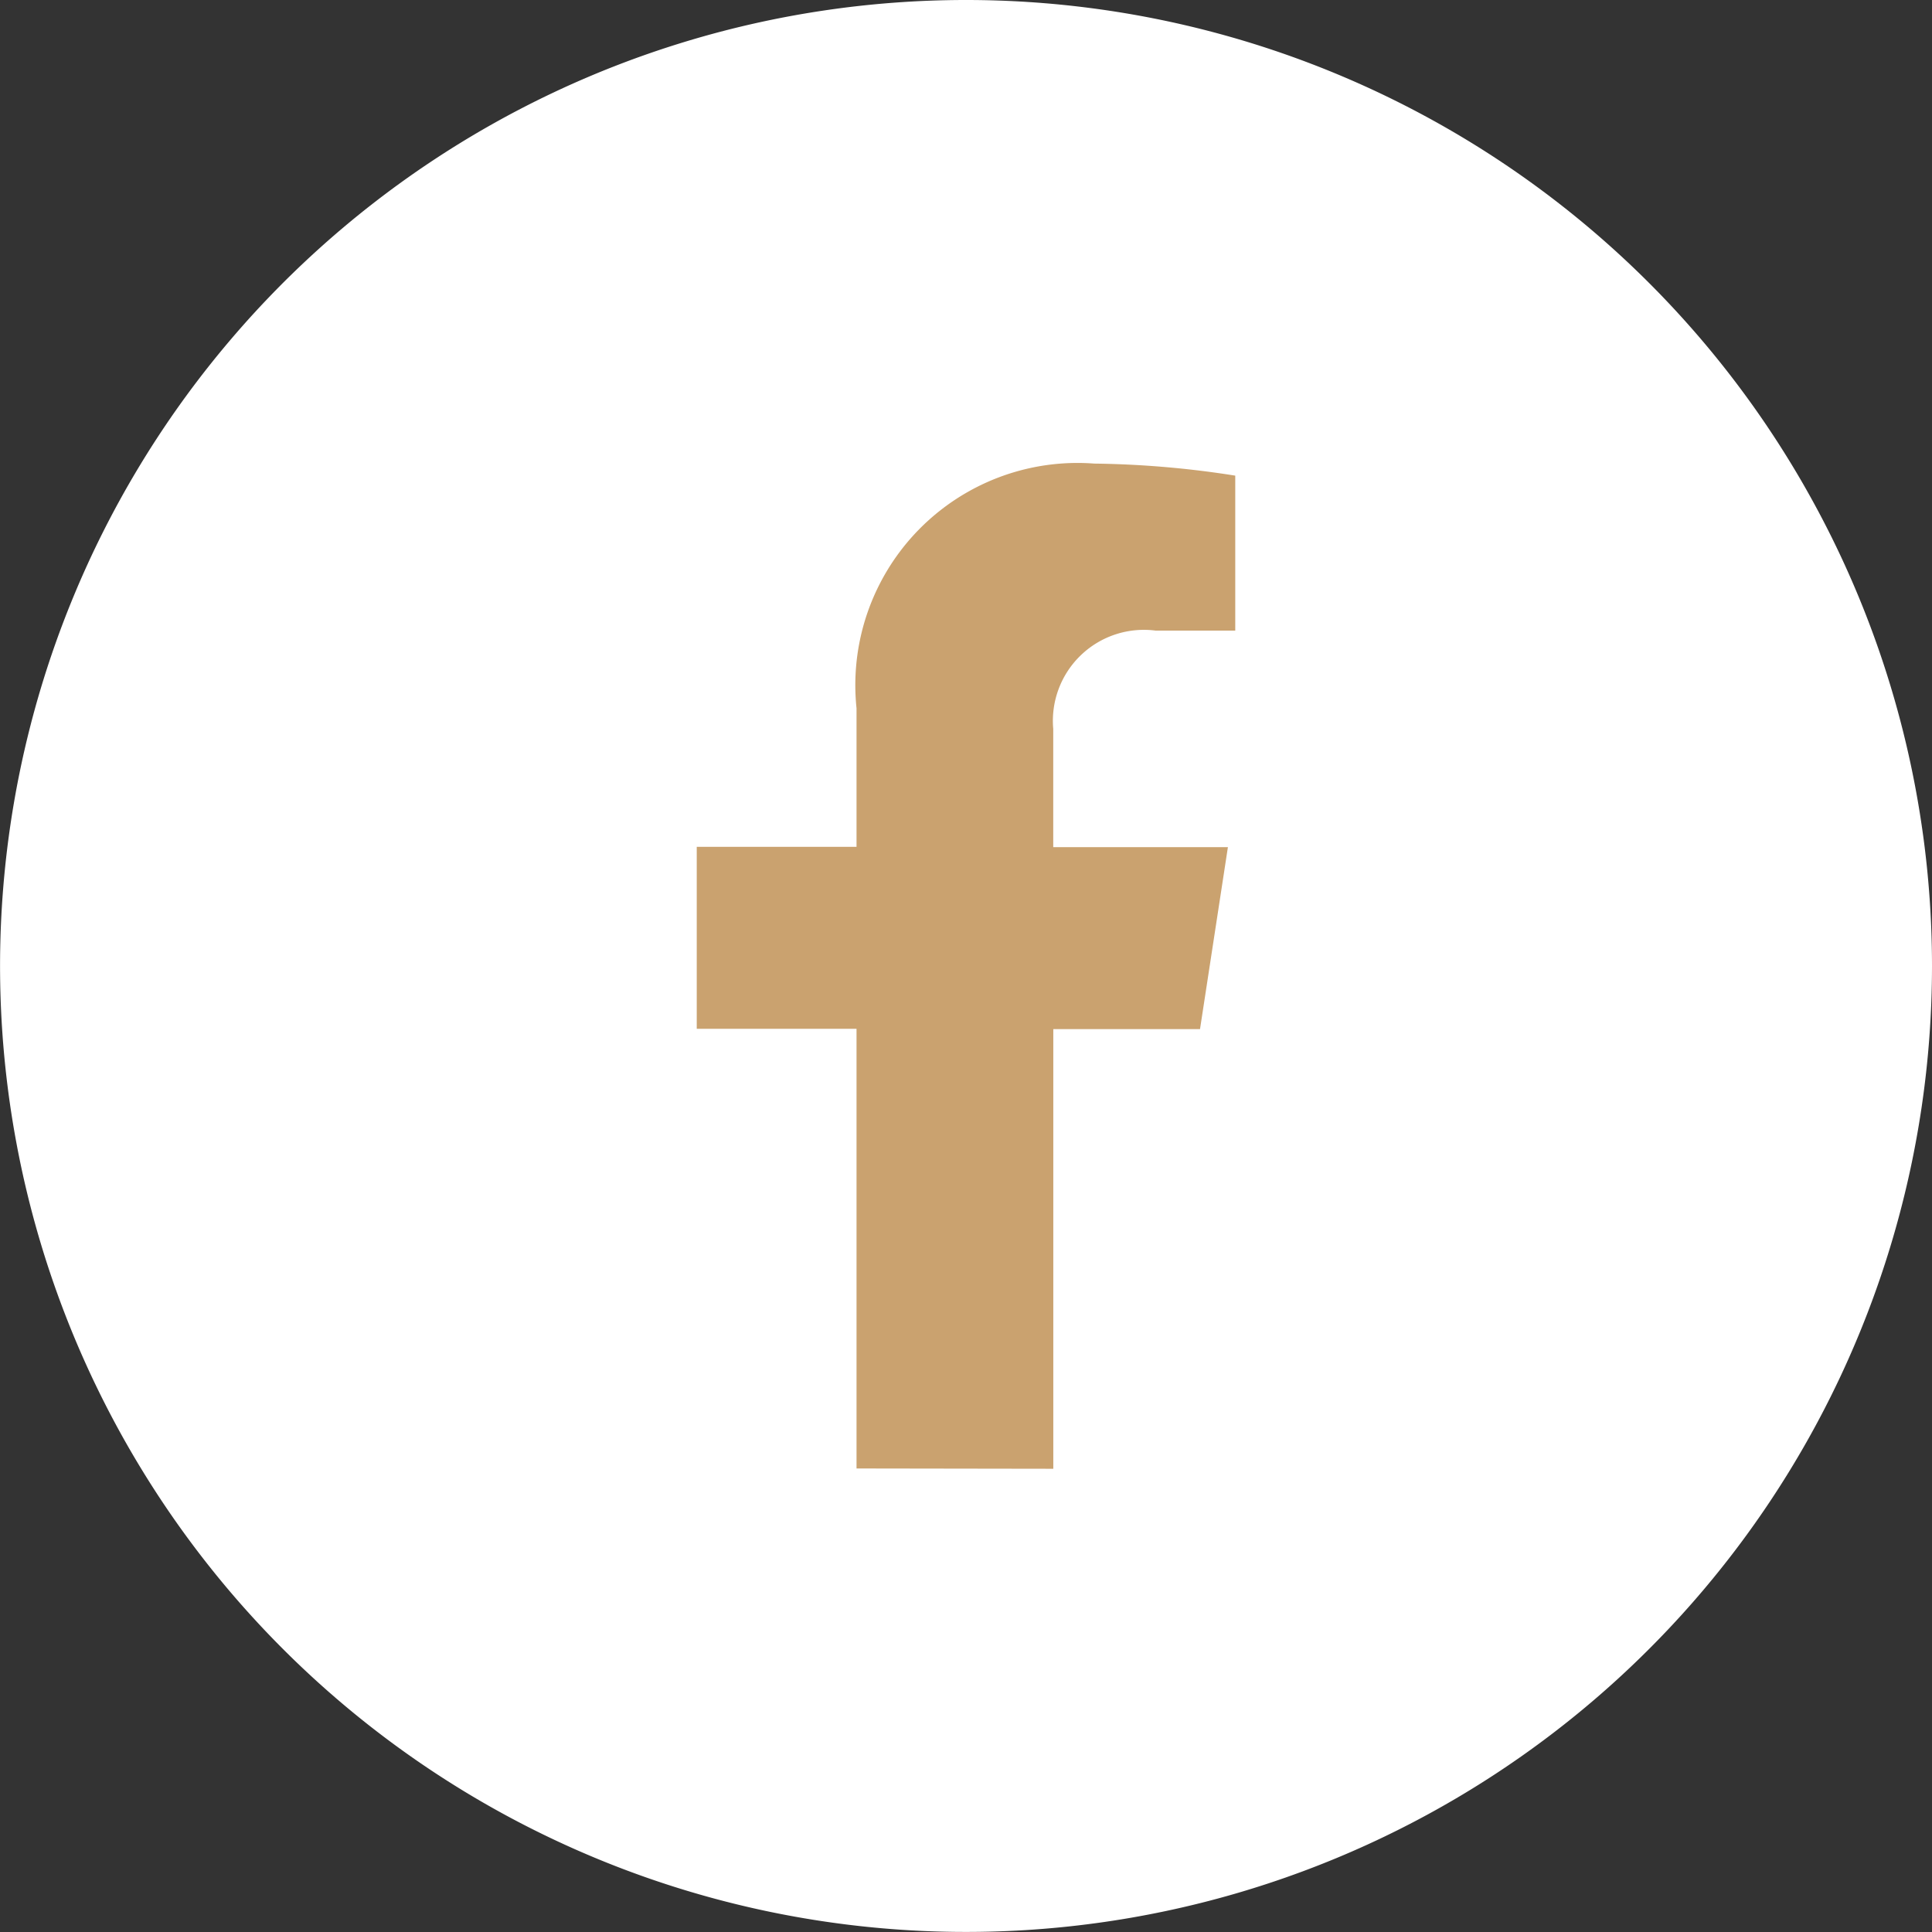
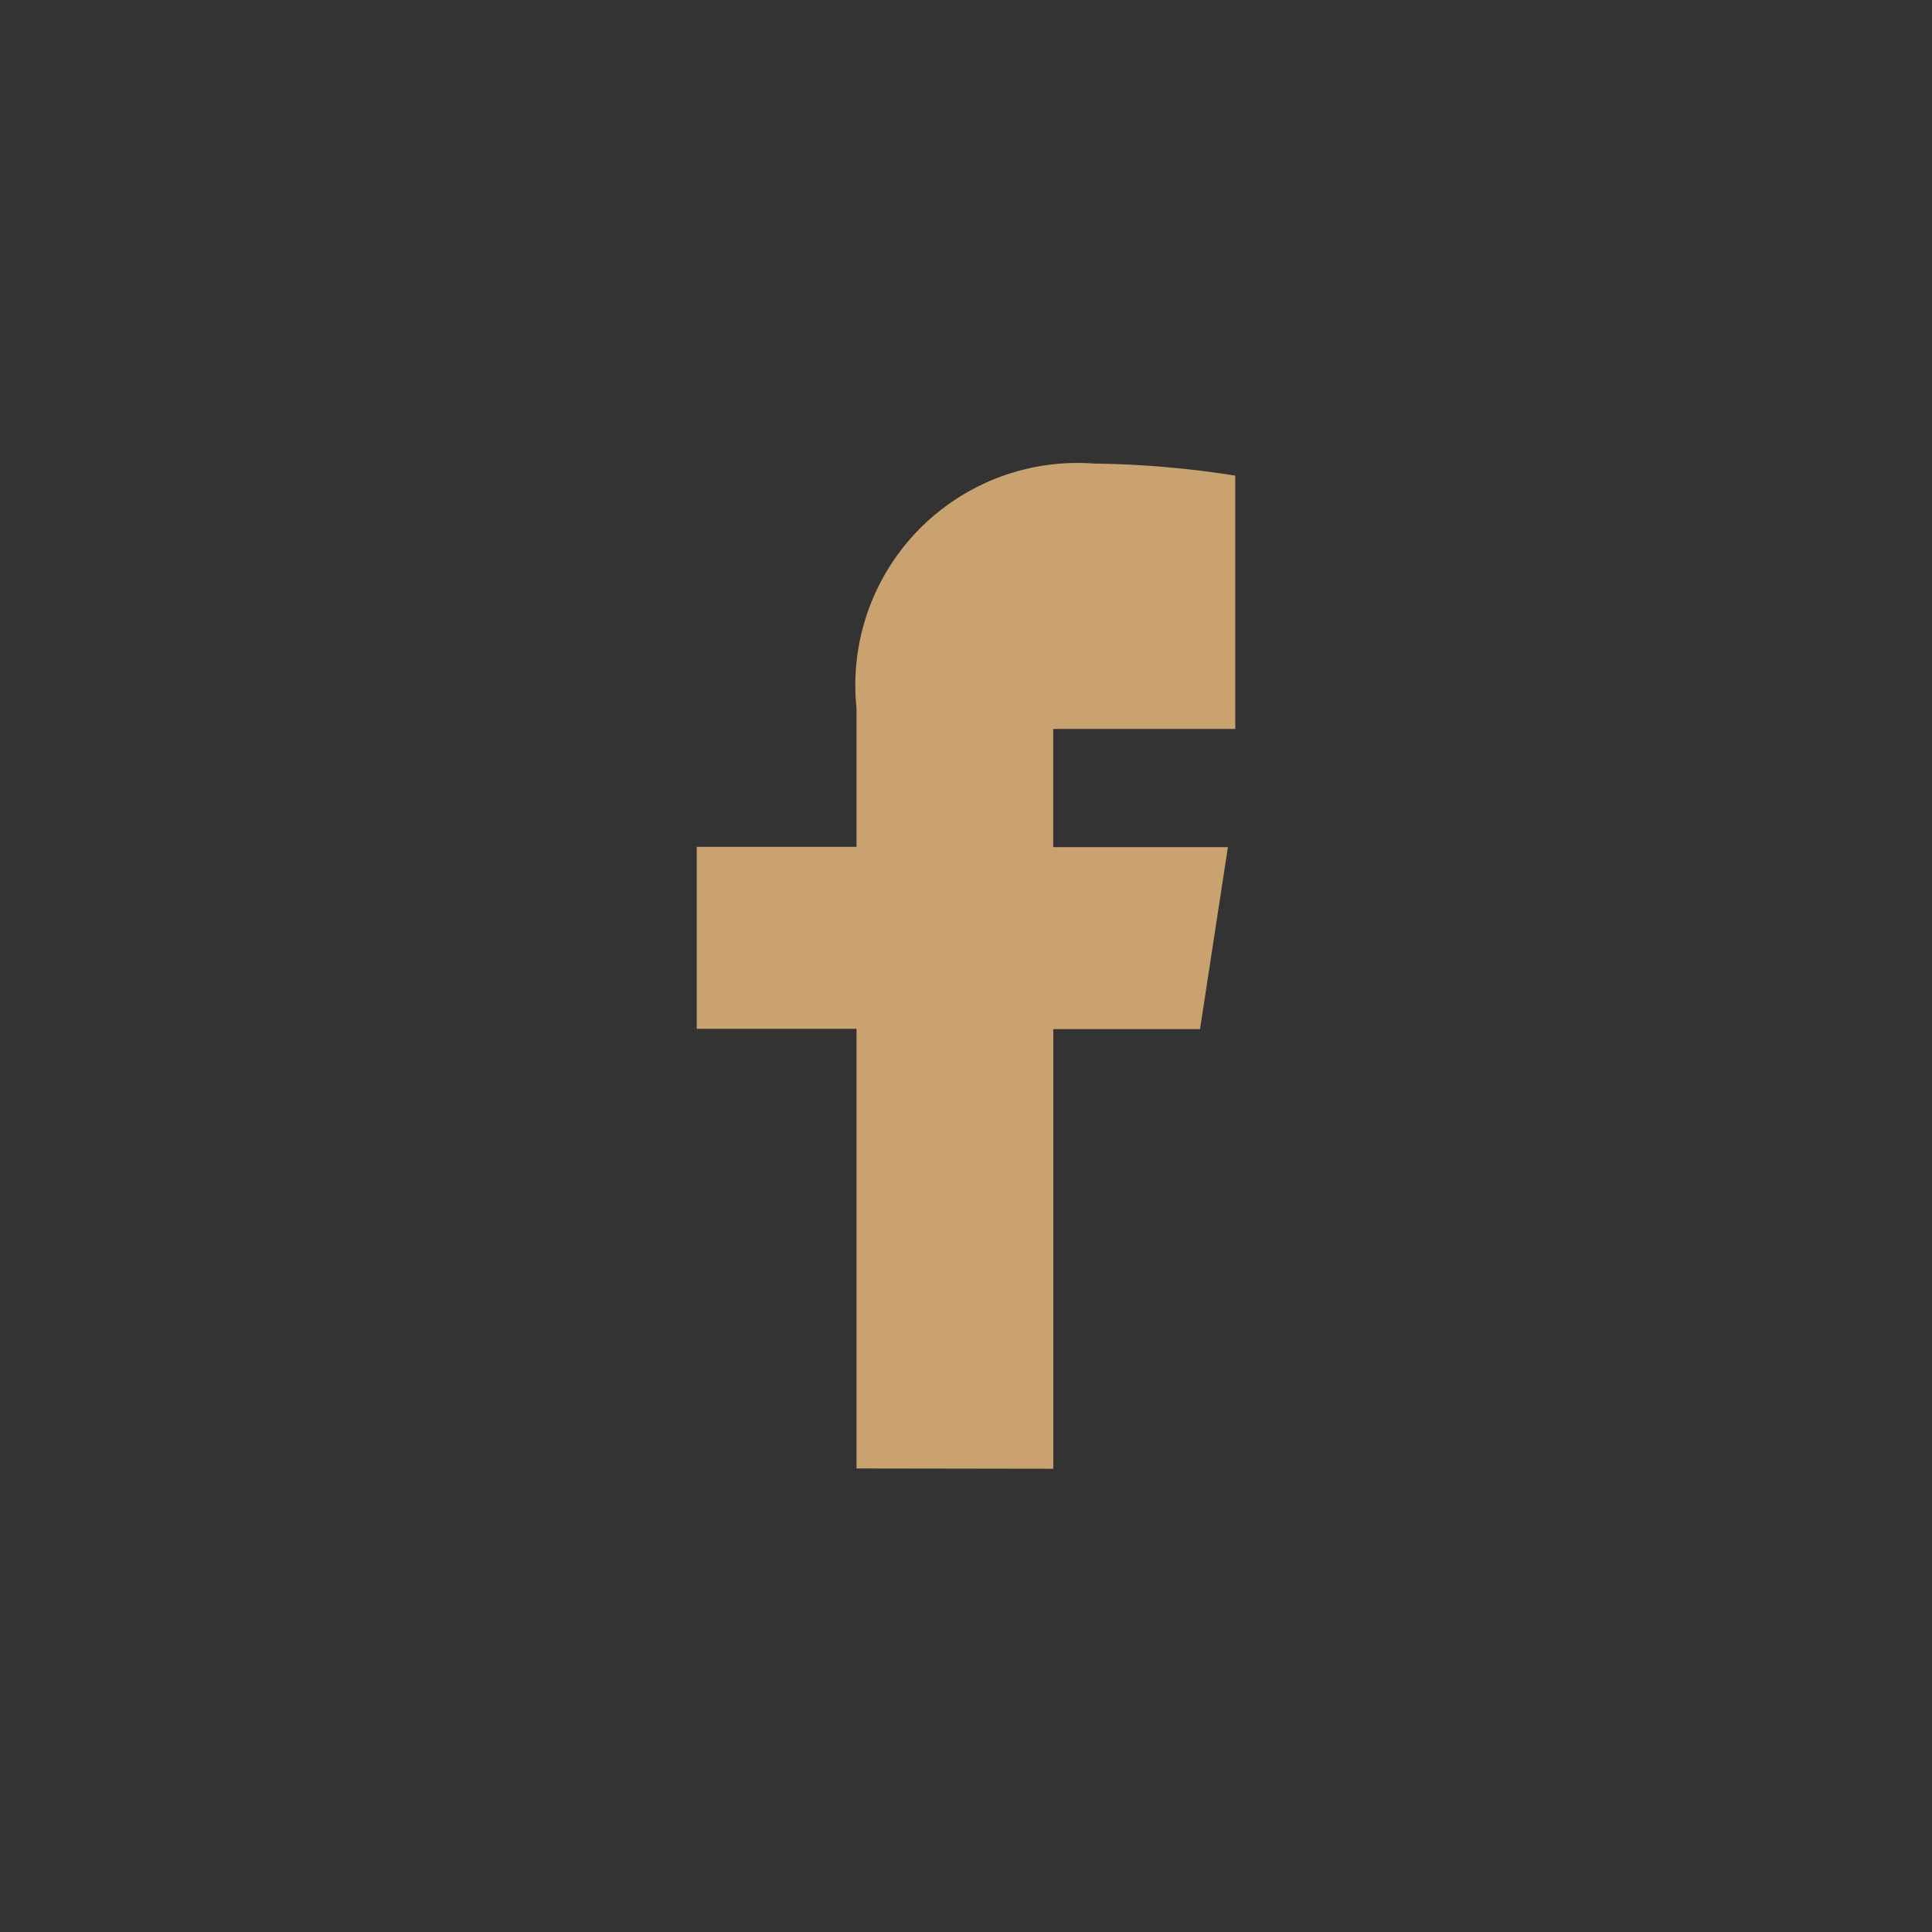
<svg xmlns="http://www.w3.org/2000/svg" width="32.077" height="32.078" viewBox="0 0 32.077 32.078">
  <rect x="0" y="0" width="32.077" height="32.078" fill="#333333" stroke="none" />
  <g transform="translate(-901 -903.223)">
-     <path d="M32.077,16.039A16.038,16.038,0,1,1,16.037,0,16.039,16.039,0,0,1,32.077,16.039" transform="translate(901 903.223)" fill="#fff" />
-     <path d="M11.439,19.734v-7.3h2.436l.463-3.021h-2.9V7.451a1.511,1.511,0,0,1,1.7-1.633H14.46V3.245a16.112,16.112,0,0,0-2.339-.2A3.689,3.689,0,0,0,8.172,7.108v2.3H5.519v3.021H8.172v7.3Z" transform="translate(907.049 907.875)" fill="#caa26f" />
+     <path d="M11.439,19.734v-7.3h2.436l.463-3.021h-2.9V7.451H14.46V3.245a16.112,16.112,0,0,0-2.339-.2A3.689,3.689,0,0,0,8.172,7.108v2.3H5.519v3.021H8.172v7.3Z" transform="translate(907.049 907.875)" fill="#caa26f" />
  </g>
</svg>